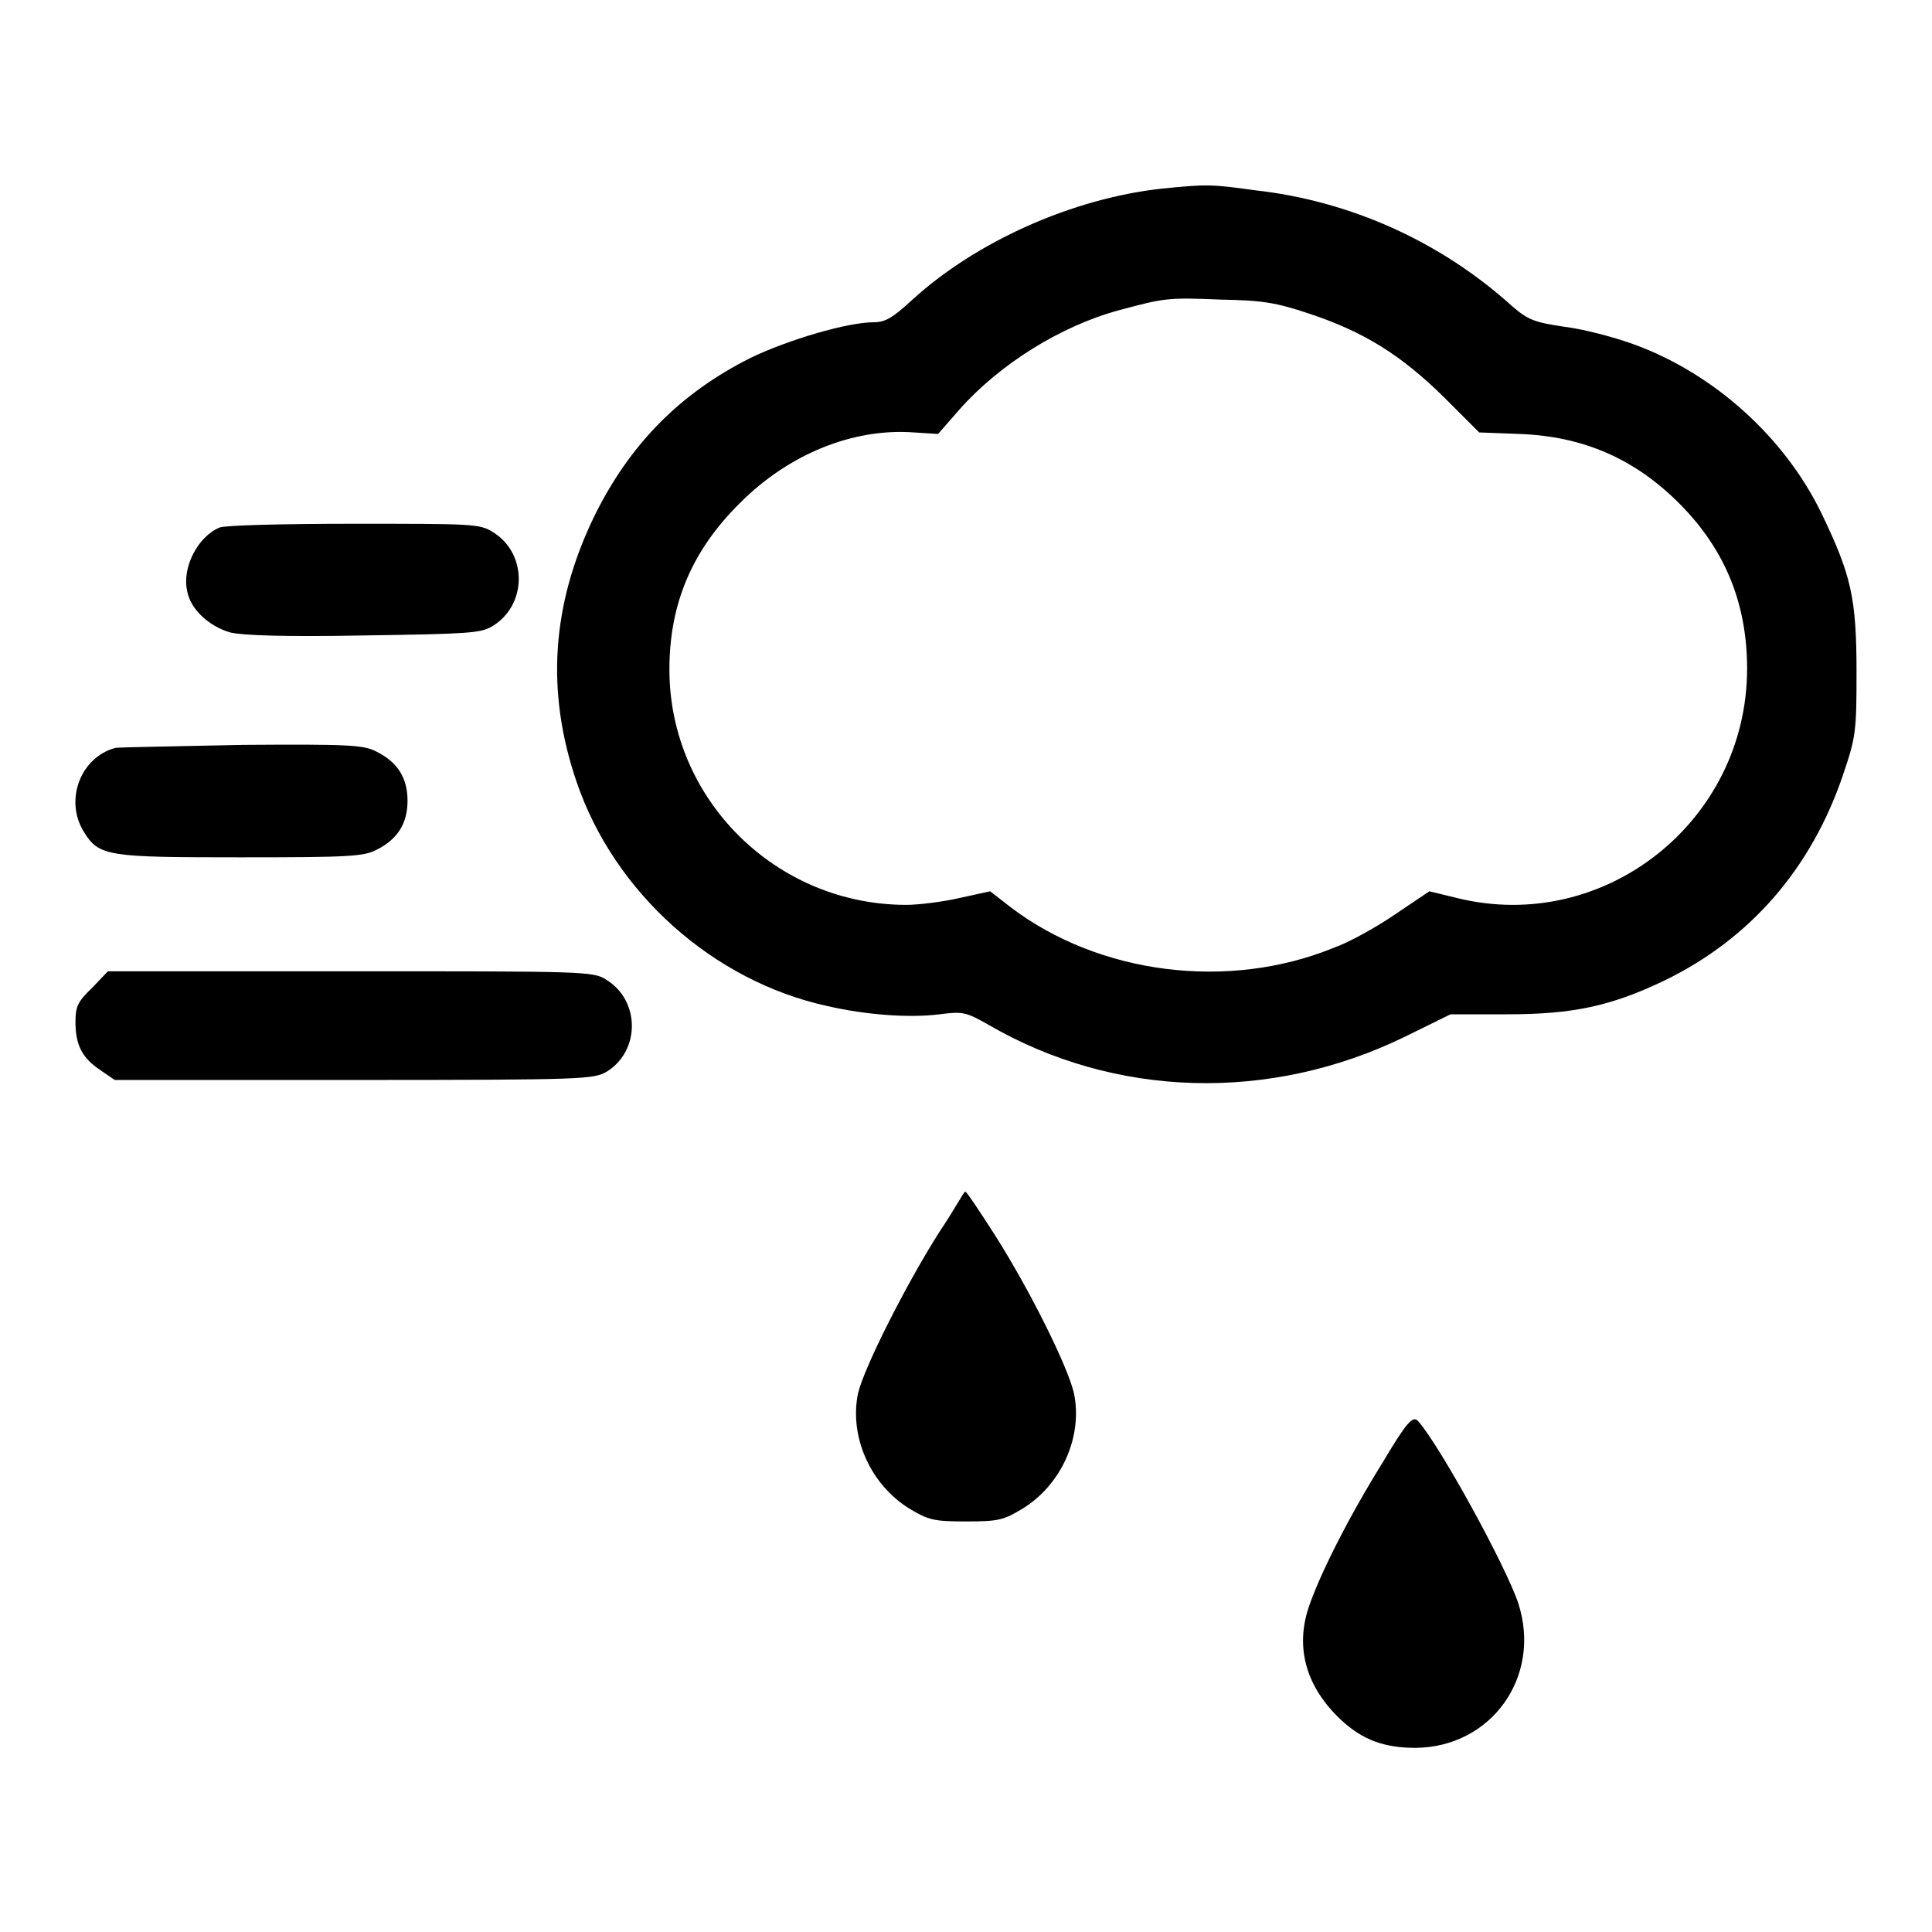
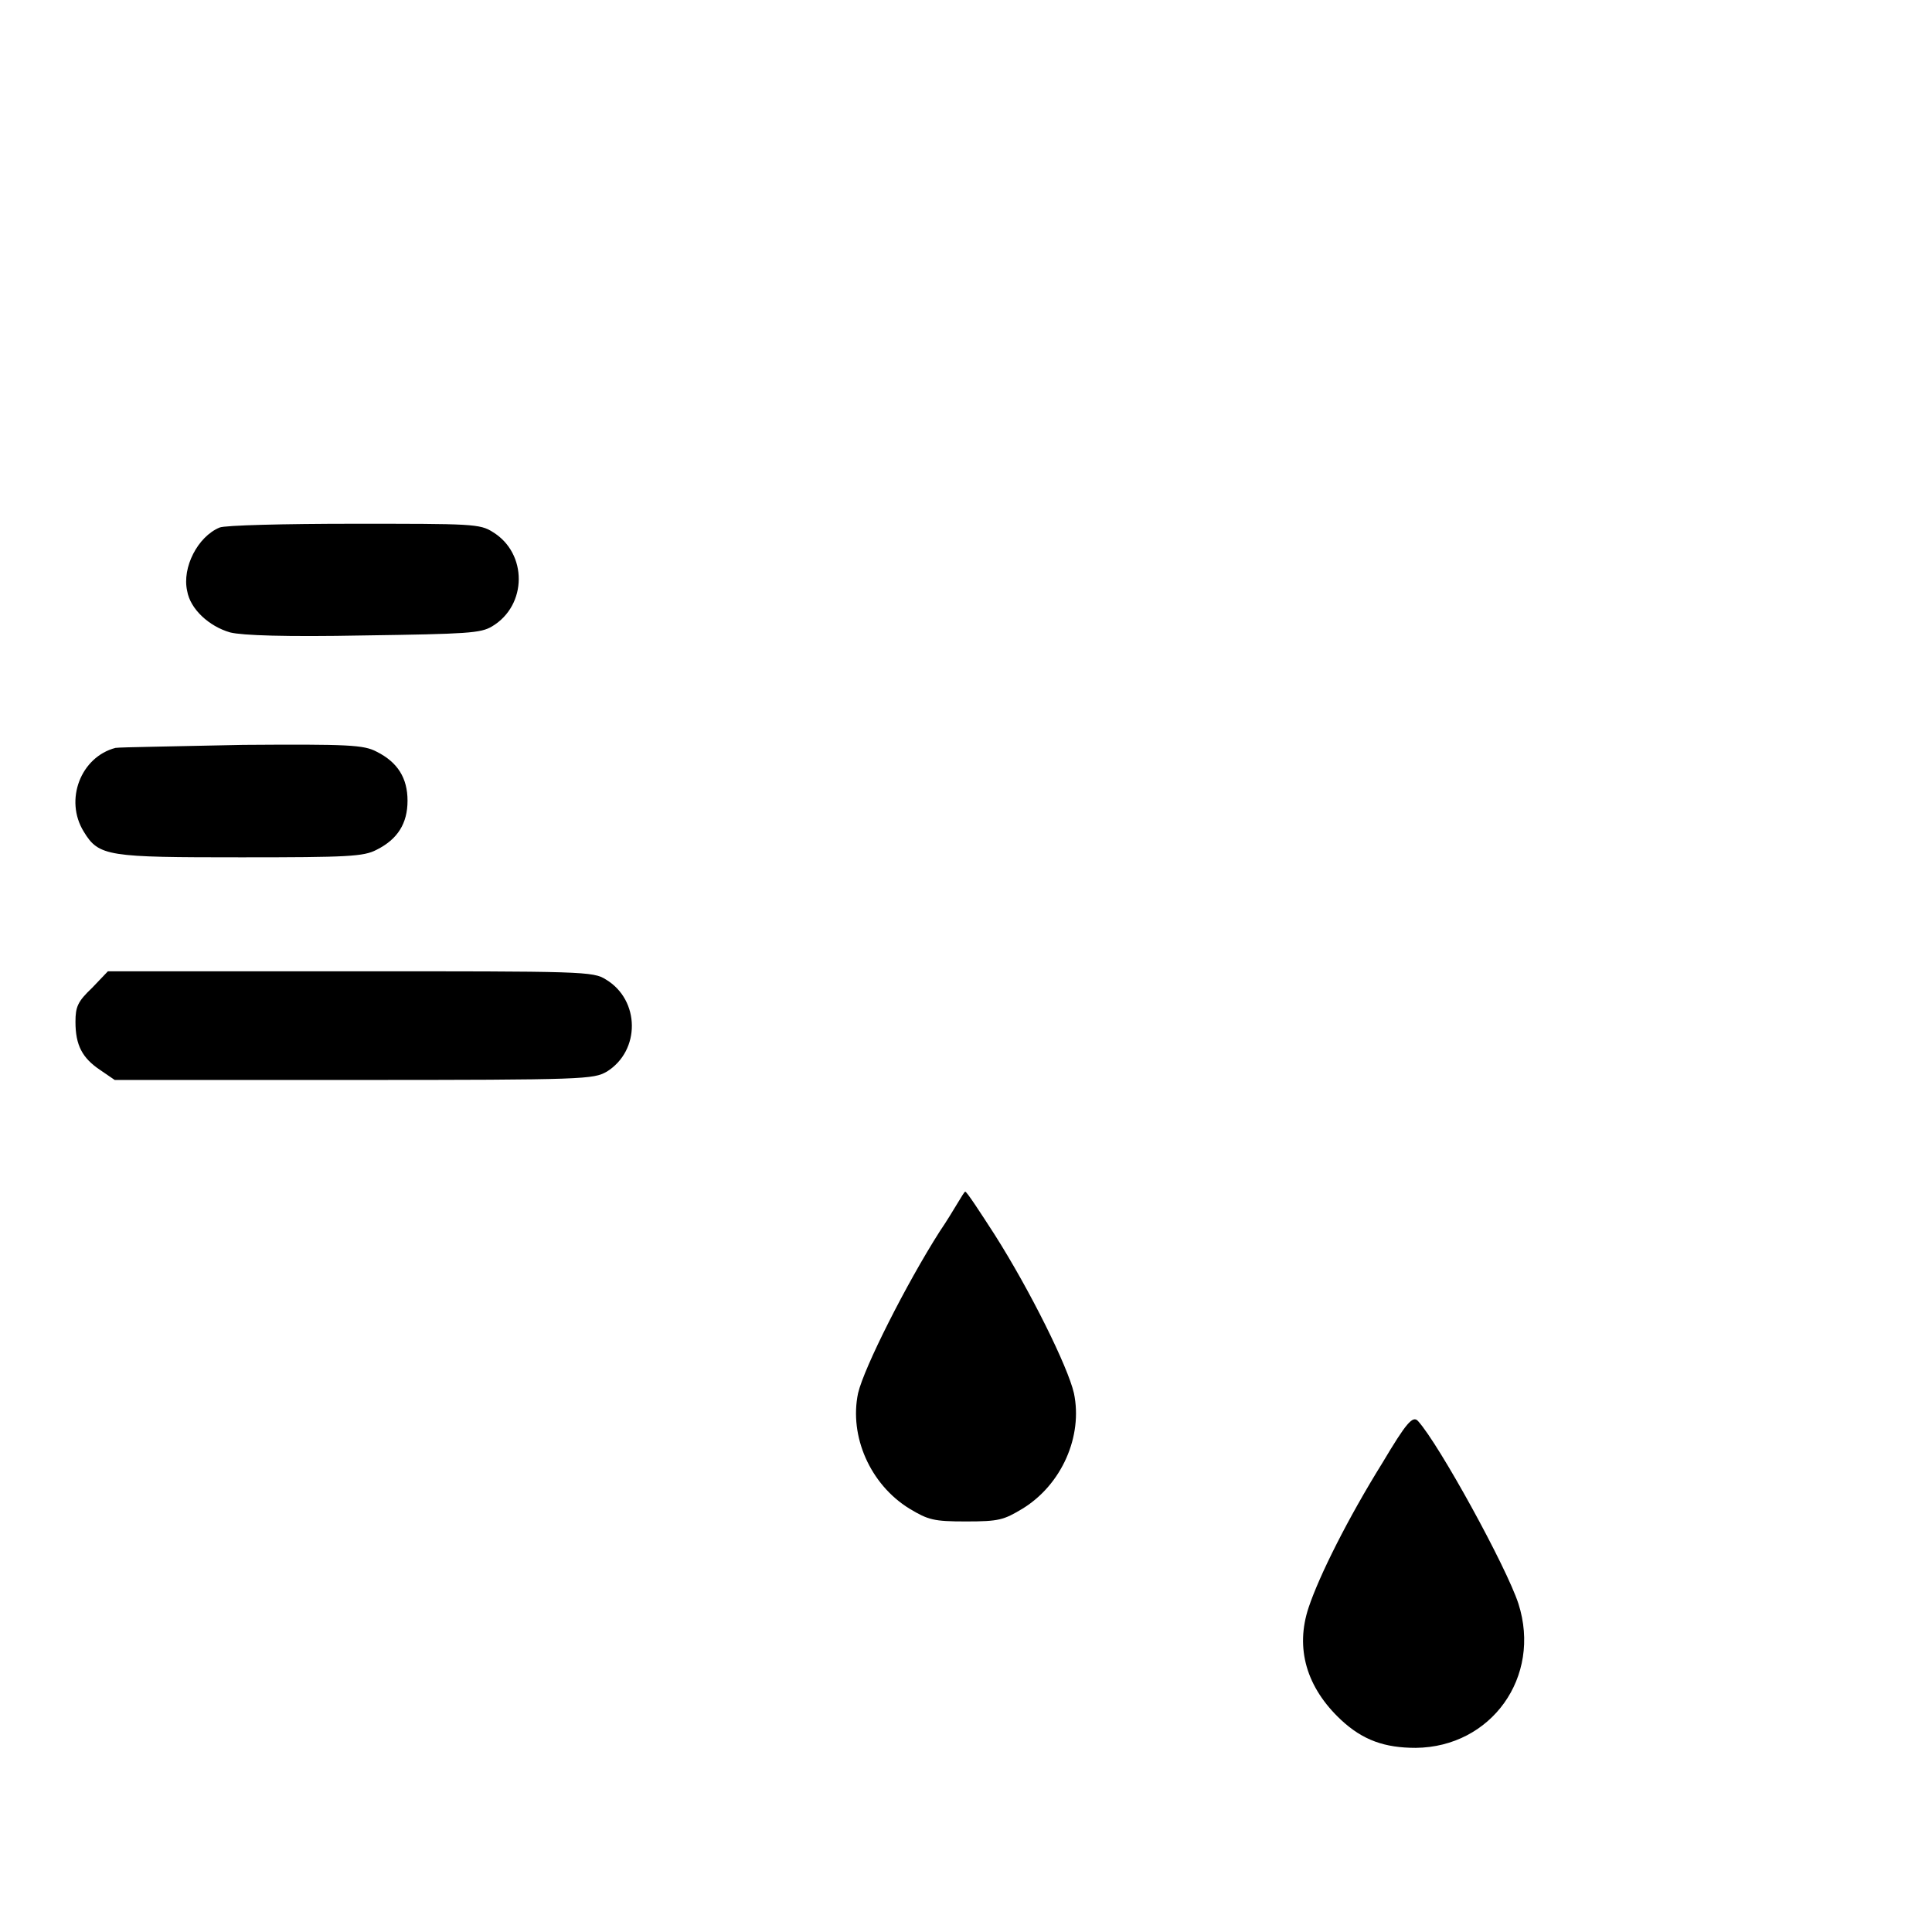
<svg xmlns="http://www.w3.org/2000/svg" version="1.1" x="0px" y="0px" viewBox="0 0 256 256" enable-background="new 0 0 256 256" xml:space="preserve">
  <g>
    <g>
      <g>
-         <path fill="#000000" d="M153.9,25c-11.8,1.3-24.6,7-33.1,14.8c-2.5,2.3-3.5,2.9-5,2.9c-3.5,0-11.3,2.3-16.3,4.7c-9.4,4.7-16.1,11.5-20.8,21.1c-5.6,11.6-6.4,23.1-2.3,35.1c5,14.7,18.1,26.4,33.2,29.7c5.2,1.2,10.9,1.6,14.9,1.1c3.1-0.4,3.5-0.3,6.5,1.4c16.7,9.7,37.2,10.3,55.1,1.6l6.1-3h7.5c8.8,0,13.8-1.1,20.9-4.5c11.3-5.5,19.4-14.8,23.6-27.2c1.7-5,1.8-5.7,1.8-13.6c0-9.9-0.7-12.9-4.7-21.2c-4.9-10-14.1-18.3-24.6-22.2c-2.7-1-6.9-2.1-9.4-2.4c-4-0.6-4.8-0.9-6.9-2.7c-9.5-8.6-21.5-14-34.2-15.4C160.5,24.4,159.8,24.4,153.9,25z M173.6,41.6c7.2,2.4,12.1,5.5,17.7,11l4.7,4.7l5.3,0.2c8.5,0.3,15.4,3.3,21.4,9.4c5.9,6,8.8,13.1,8.8,21.7c0,20.2-18.9,35.2-38.4,30.4l-3.7-0.9l-4.6,3.1c-2.5,1.7-6.1,3.7-8.1,4.4c-14,5.7-31.1,3.5-42.8-5.4l-2.7-2.1l-4.1,0.9c-2.2,0.5-5.4,0.9-7,0.9c-17.3,0-31.4-14-31.4-31.2c0-8.7,3-15.8,9.4-22.1c6.4-6.4,14.9-9.9,23-9.3l3.2,0.2l2.8-3.2c5.3-6,13.4-11.1,21.2-13.2c6-1.6,6.3-1.7,13.5-1.4C167.4,39.8,169.1,40.1,173.6,41.6z" />
        <path fill="#000000" d="M29.1,69.9c-2.9,1.2-5,5.3-4.3,8.4c0.4,2.4,2.9,4.7,5.7,5.5c1.6,0.4,7.3,0.6,17.7,0.4c13.8-0.2,15.5-0.3,17-1.2c4.7-2.8,4.7-9.7,0.1-12.5c-1.7-1.1-2.8-1.1-18.4-1.1C37.7,69.4,29.8,69.6,29.1,69.9z" />
        <path fill="#000000" d="M15.3,99.1c-4.6,1.2-6.8,6.9-4.2,11.1c2,3.3,3.2,3.4,20.9,3.4c14.1,0,16.2-0.1,17.9-1c2.8-1.4,4.1-3.5,4.1-6.5s-1.3-5.1-4.1-6.5c-1.7-0.9-3.7-1-17.7-0.9C23.5,98.9,15.9,99,15.3,99.1z" />
        <path fill="#000000" d="M12.2,130.9c-1.9,1.8-2.2,2.5-2.2,4.5c0,3.1,0.9,4.8,3.3,6.4l1.9,1.3h31.7c30.8,0,31.7-0.1,33.5-1.1c4.5-2.8,4.4-9.5-0.1-12.2c-1.7-1.1-3-1.1-33.9-1.1H14.3L12.2,130.9z" />
        <path fill="#000000" d="M124.5,163.2c-4.4,6.9-10,18-10.8,21.4c-1.2,5.7,1.6,12.1,6.8,15.3c2.5,1.5,3.2,1.7,7.5,1.7c4.4,0,5-0.2,7.5-1.7c5.2-3.2,8-9.6,6.8-15.3c-0.8-3.5-5.8-13.6-10.5-21c-2-3.1-3.7-5.7-3.9-5.7S126.4,160.4,124.5,163.2z" />
        <path fill="#000000" d="M183.2,193.8c-4.6,7.4-8.4,15-9.8,19.2c-1.8,5.4-0.3,10.6,4.3,14.9c2.9,2.7,5.8,3.7,9.9,3.7c10-0.1,16.7-9.4,13.6-19.1c-1.6-4.9-10.5-21.1-13.3-24.2C187.2,187.5,186.3,188.6,183.2,193.8z" />
      </g>
    </g>
  </g>
</svg>